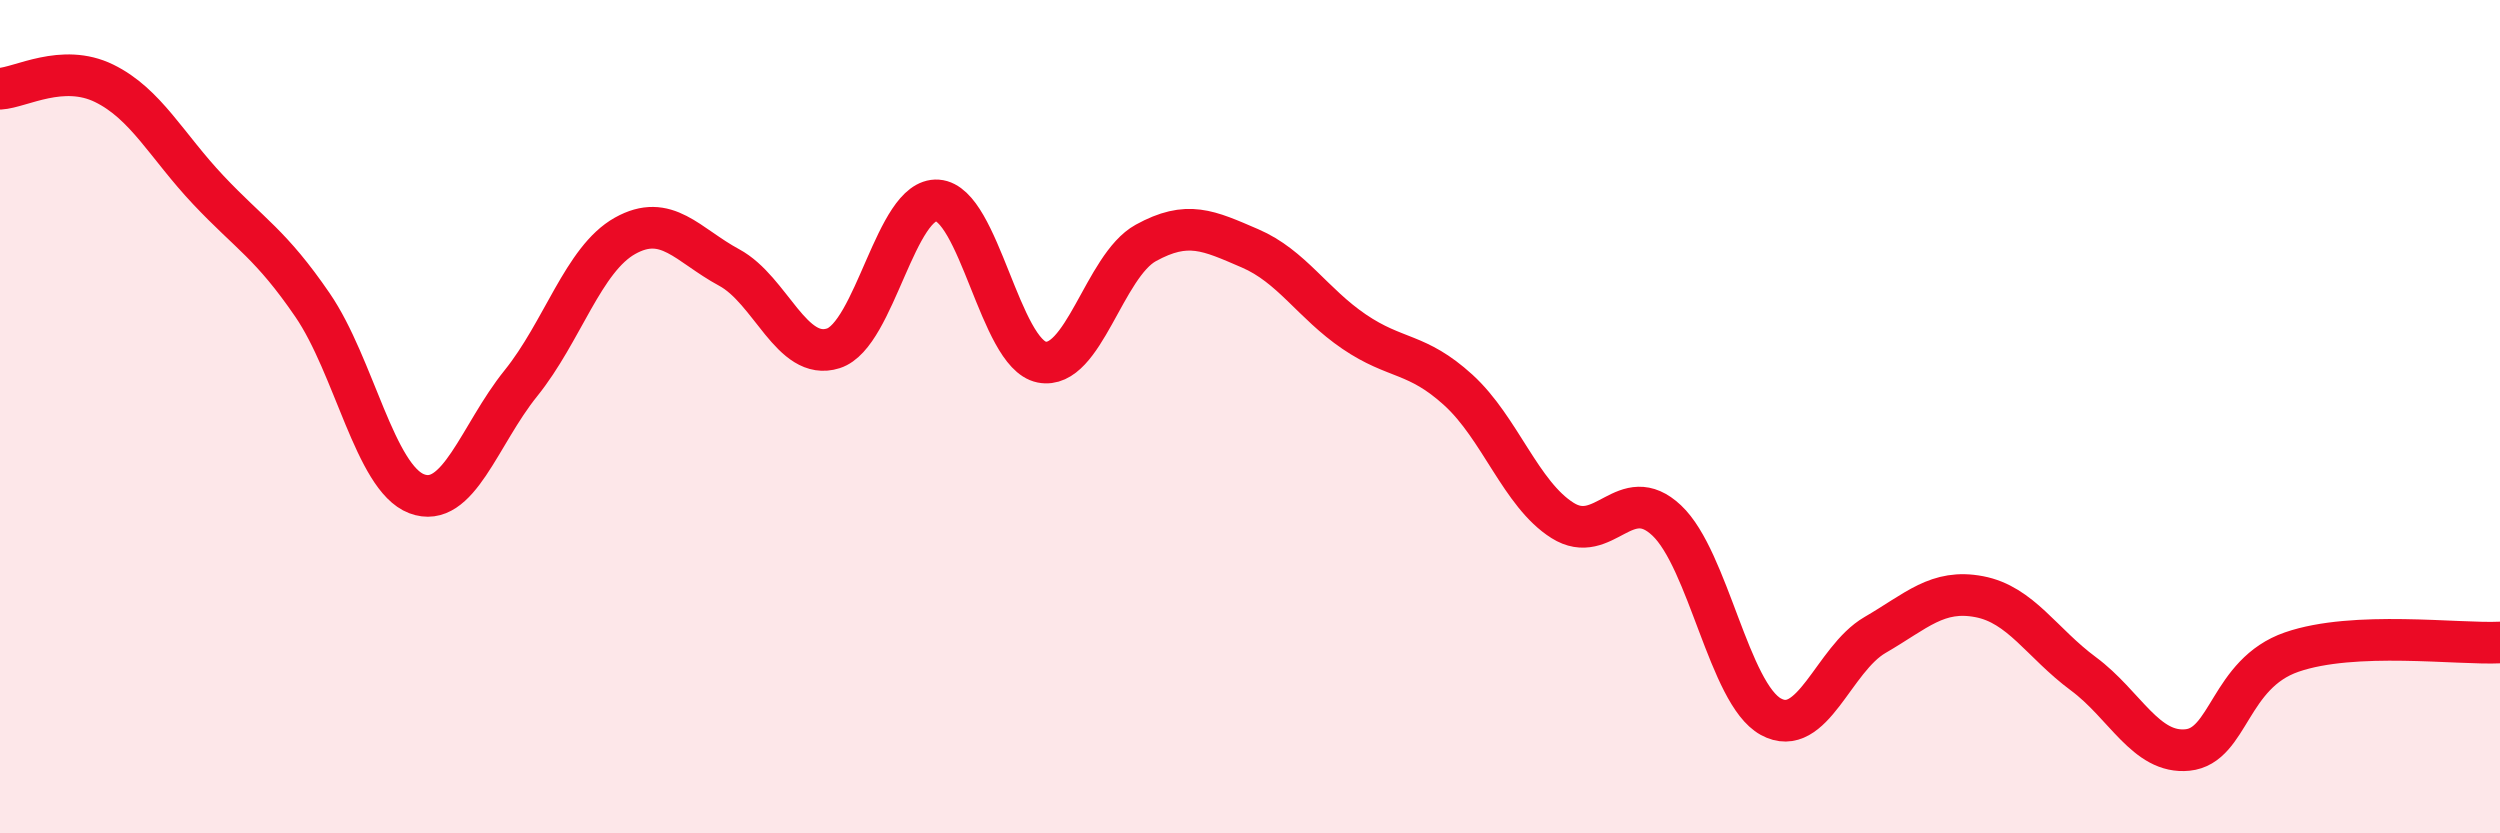
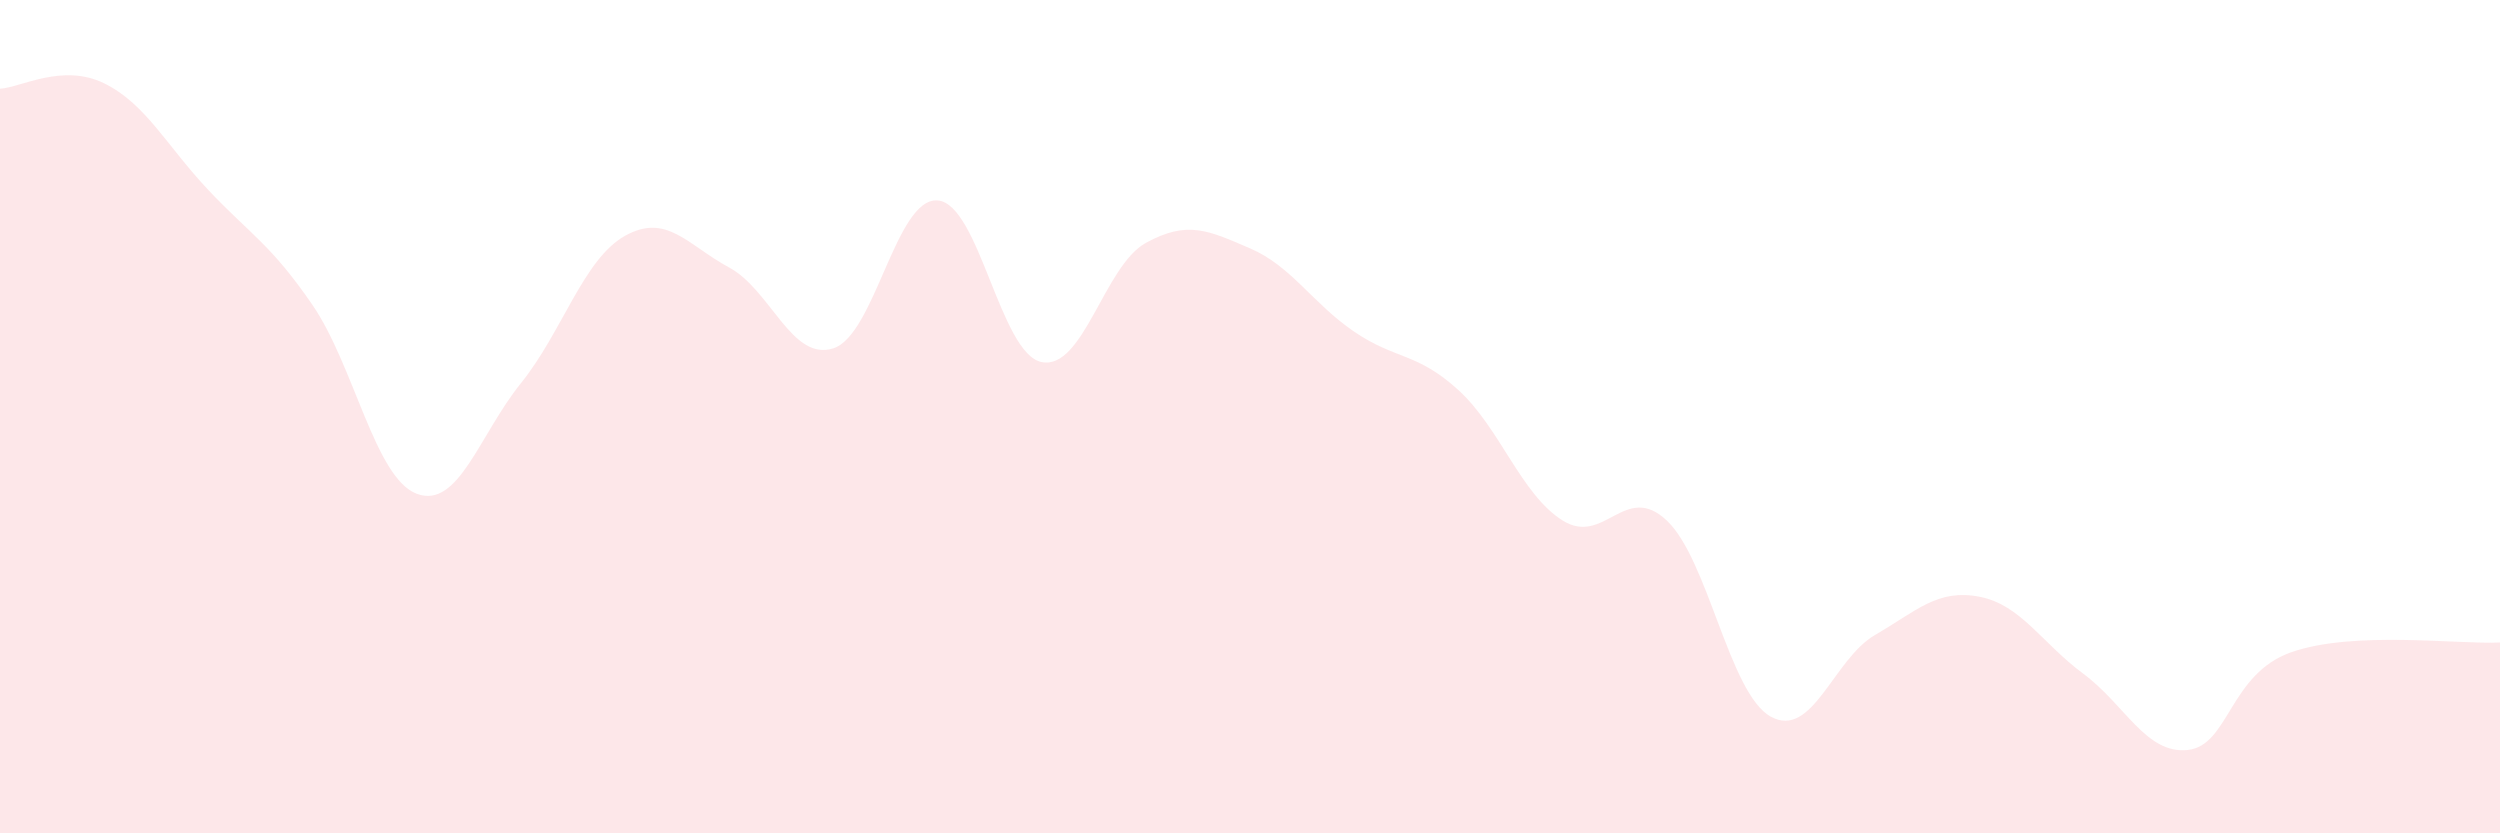
<svg xmlns="http://www.w3.org/2000/svg" width="60" height="20" viewBox="0 0 60 20">
  <path d="M 0,2.13 C 0.5,2.1 1.5,1.51 2.5,2 C 3.5,2.49 4,3.5 5,4.56 C 6,5.62 6.5,5.86 7.5,7.32 C 8.5,8.78 9,11.47 10,11.85 C 11,12.23 11.5,10.44 12.5,9.2 C 13.5,7.96 14,6.22 15,5.66 C 16,5.1 16.5,5.88 17.5,6.42 C 18.5,6.96 19,8.68 20,8.36 C 21,8.04 21.5,4.74 22.5,4.81 C 23.5,4.88 24,8.49 25,8.69 C 26,8.89 26.5,6.38 27.5,5.83 C 28.5,5.28 29,5.53 30,5.96 C 31,6.39 31.5,7.28 32.5,7.96 C 33.5,8.64 34,8.45 35,9.36 C 36,10.27 36.5,11.86 37.5,12.49 C 38.5,13.12 39,11.55 40,12.49 C 41,13.43 41.5,16.65 42.5,17.2 C 43.5,17.75 44,15.82 45,15.24 C 46,14.66 46.5,14.13 47.5,14.32 C 48.5,14.51 49,15.43 50,16.17 C 51,16.91 51.5,18.1 52.5,18 C 53.5,17.9 53.5,16.17 55,15.65 C 56.5,15.13 59,15.47 60,15.42L60 20L0 20Z" fill="#EB0A25" opacity="0.1" stroke-linecap="round" stroke-linejoin="round" />
-   <path d="M 0,2.13 C 0.5,2.1 1.5,1.51 2.5,2 C 3.5,2.49 4,3.5 5,4.56 C 6,5.62 6.5,5.86 7.5,7.32 C 8.5,8.78 9,11.47 10,11.85 C 11,12.23 11.5,10.44 12.5,9.2 C 13.5,7.96 14,6.22 15,5.66 C 16,5.1 16.5,5.88 17.5,6.42 C 18.5,6.96 19,8.68 20,8.36 C 21,8.04 21.5,4.74 22.5,4.81 C 23.5,4.88 24,8.49 25,8.69 C 26,8.89 26.5,6.38 27.5,5.83 C 28.5,5.28 29,5.53 30,5.96 C 31,6.39 31.5,7.28 32.5,7.96 C 33.5,8.64 34,8.45 35,9.36 C 36,10.27 36.5,11.86 37.5,12.49 C 38.5,13.12 39,11.55 40,12.49 C 41,13.43 41.5,16.65 42.5,17.2 C 43.5,17.75 44,15.82 45,15.24 C 46,14.66 46.5,14.13 47.5,14.32 C 48.5,14.51 49,15.43 50,16.17 C 51,16.91 51.5,18.1 52.5,18 C 53.5,17.9 53.5,16.17 55,15.65 C 56.5,15.13 59,15.47 60,15.42" stroke="#EB0A25" stroke-width="1" fill="none" stroke-linecap="round" stroke-linejoin="round" />
</svg>